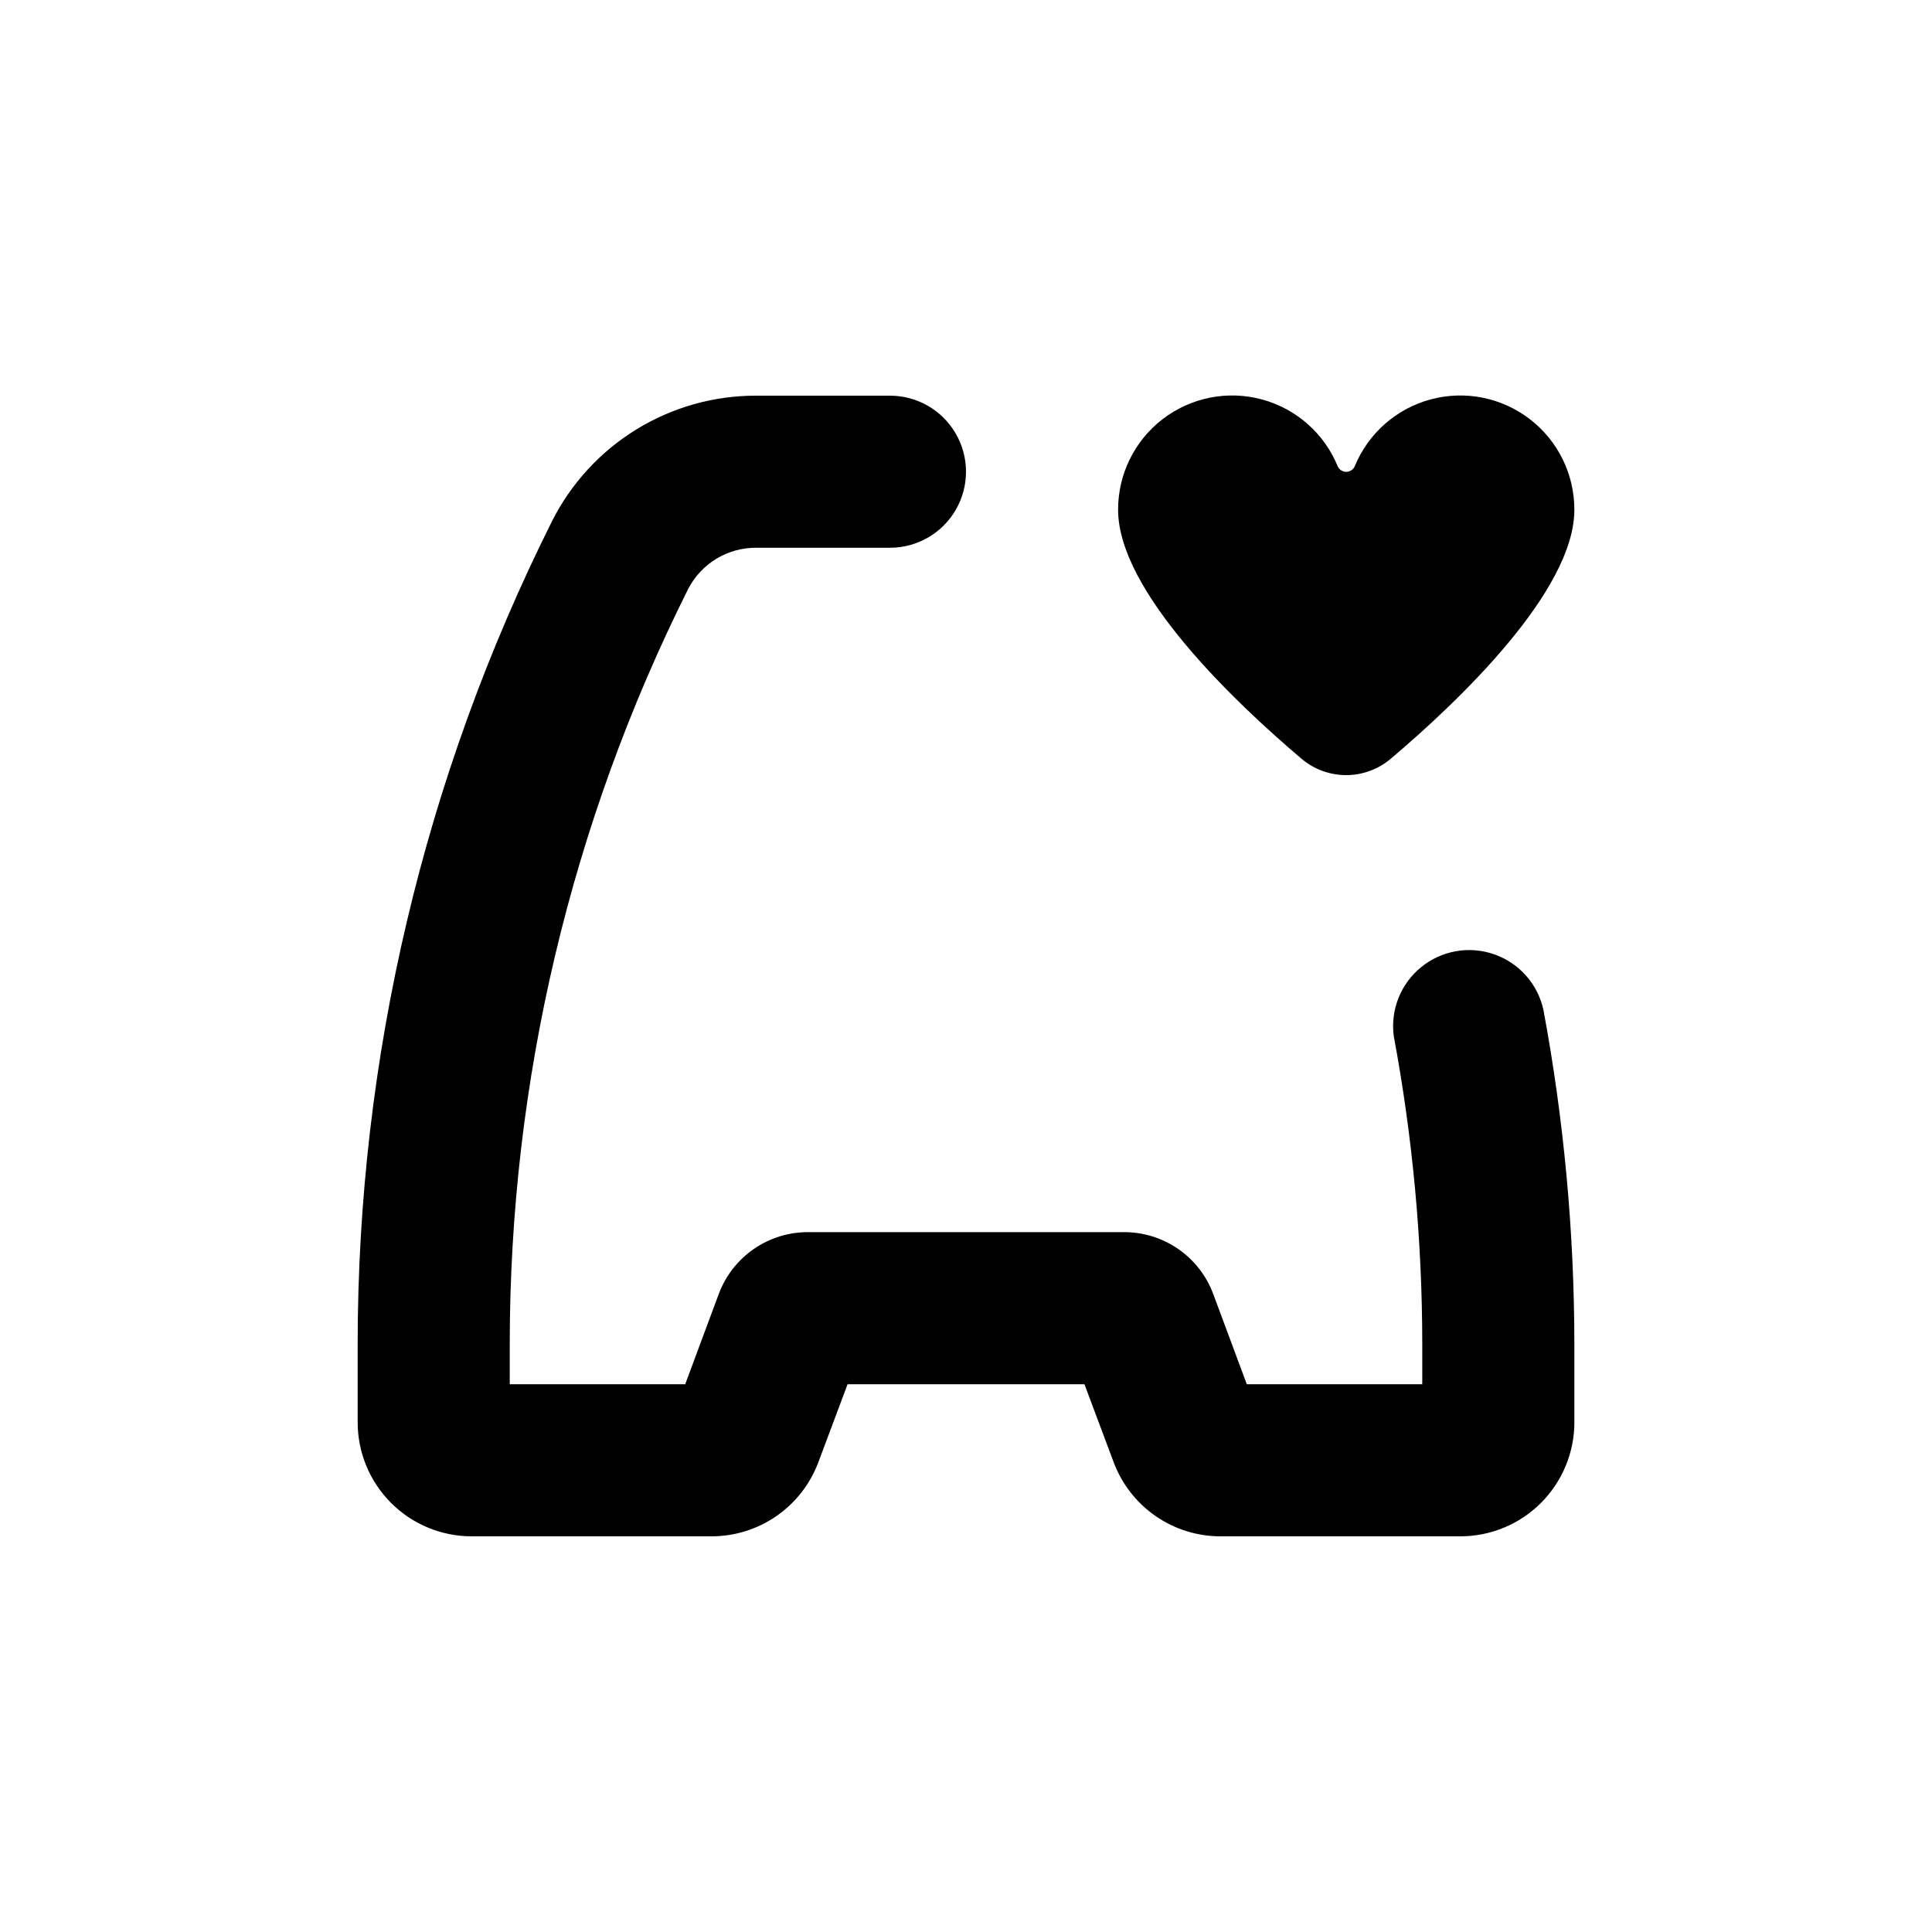
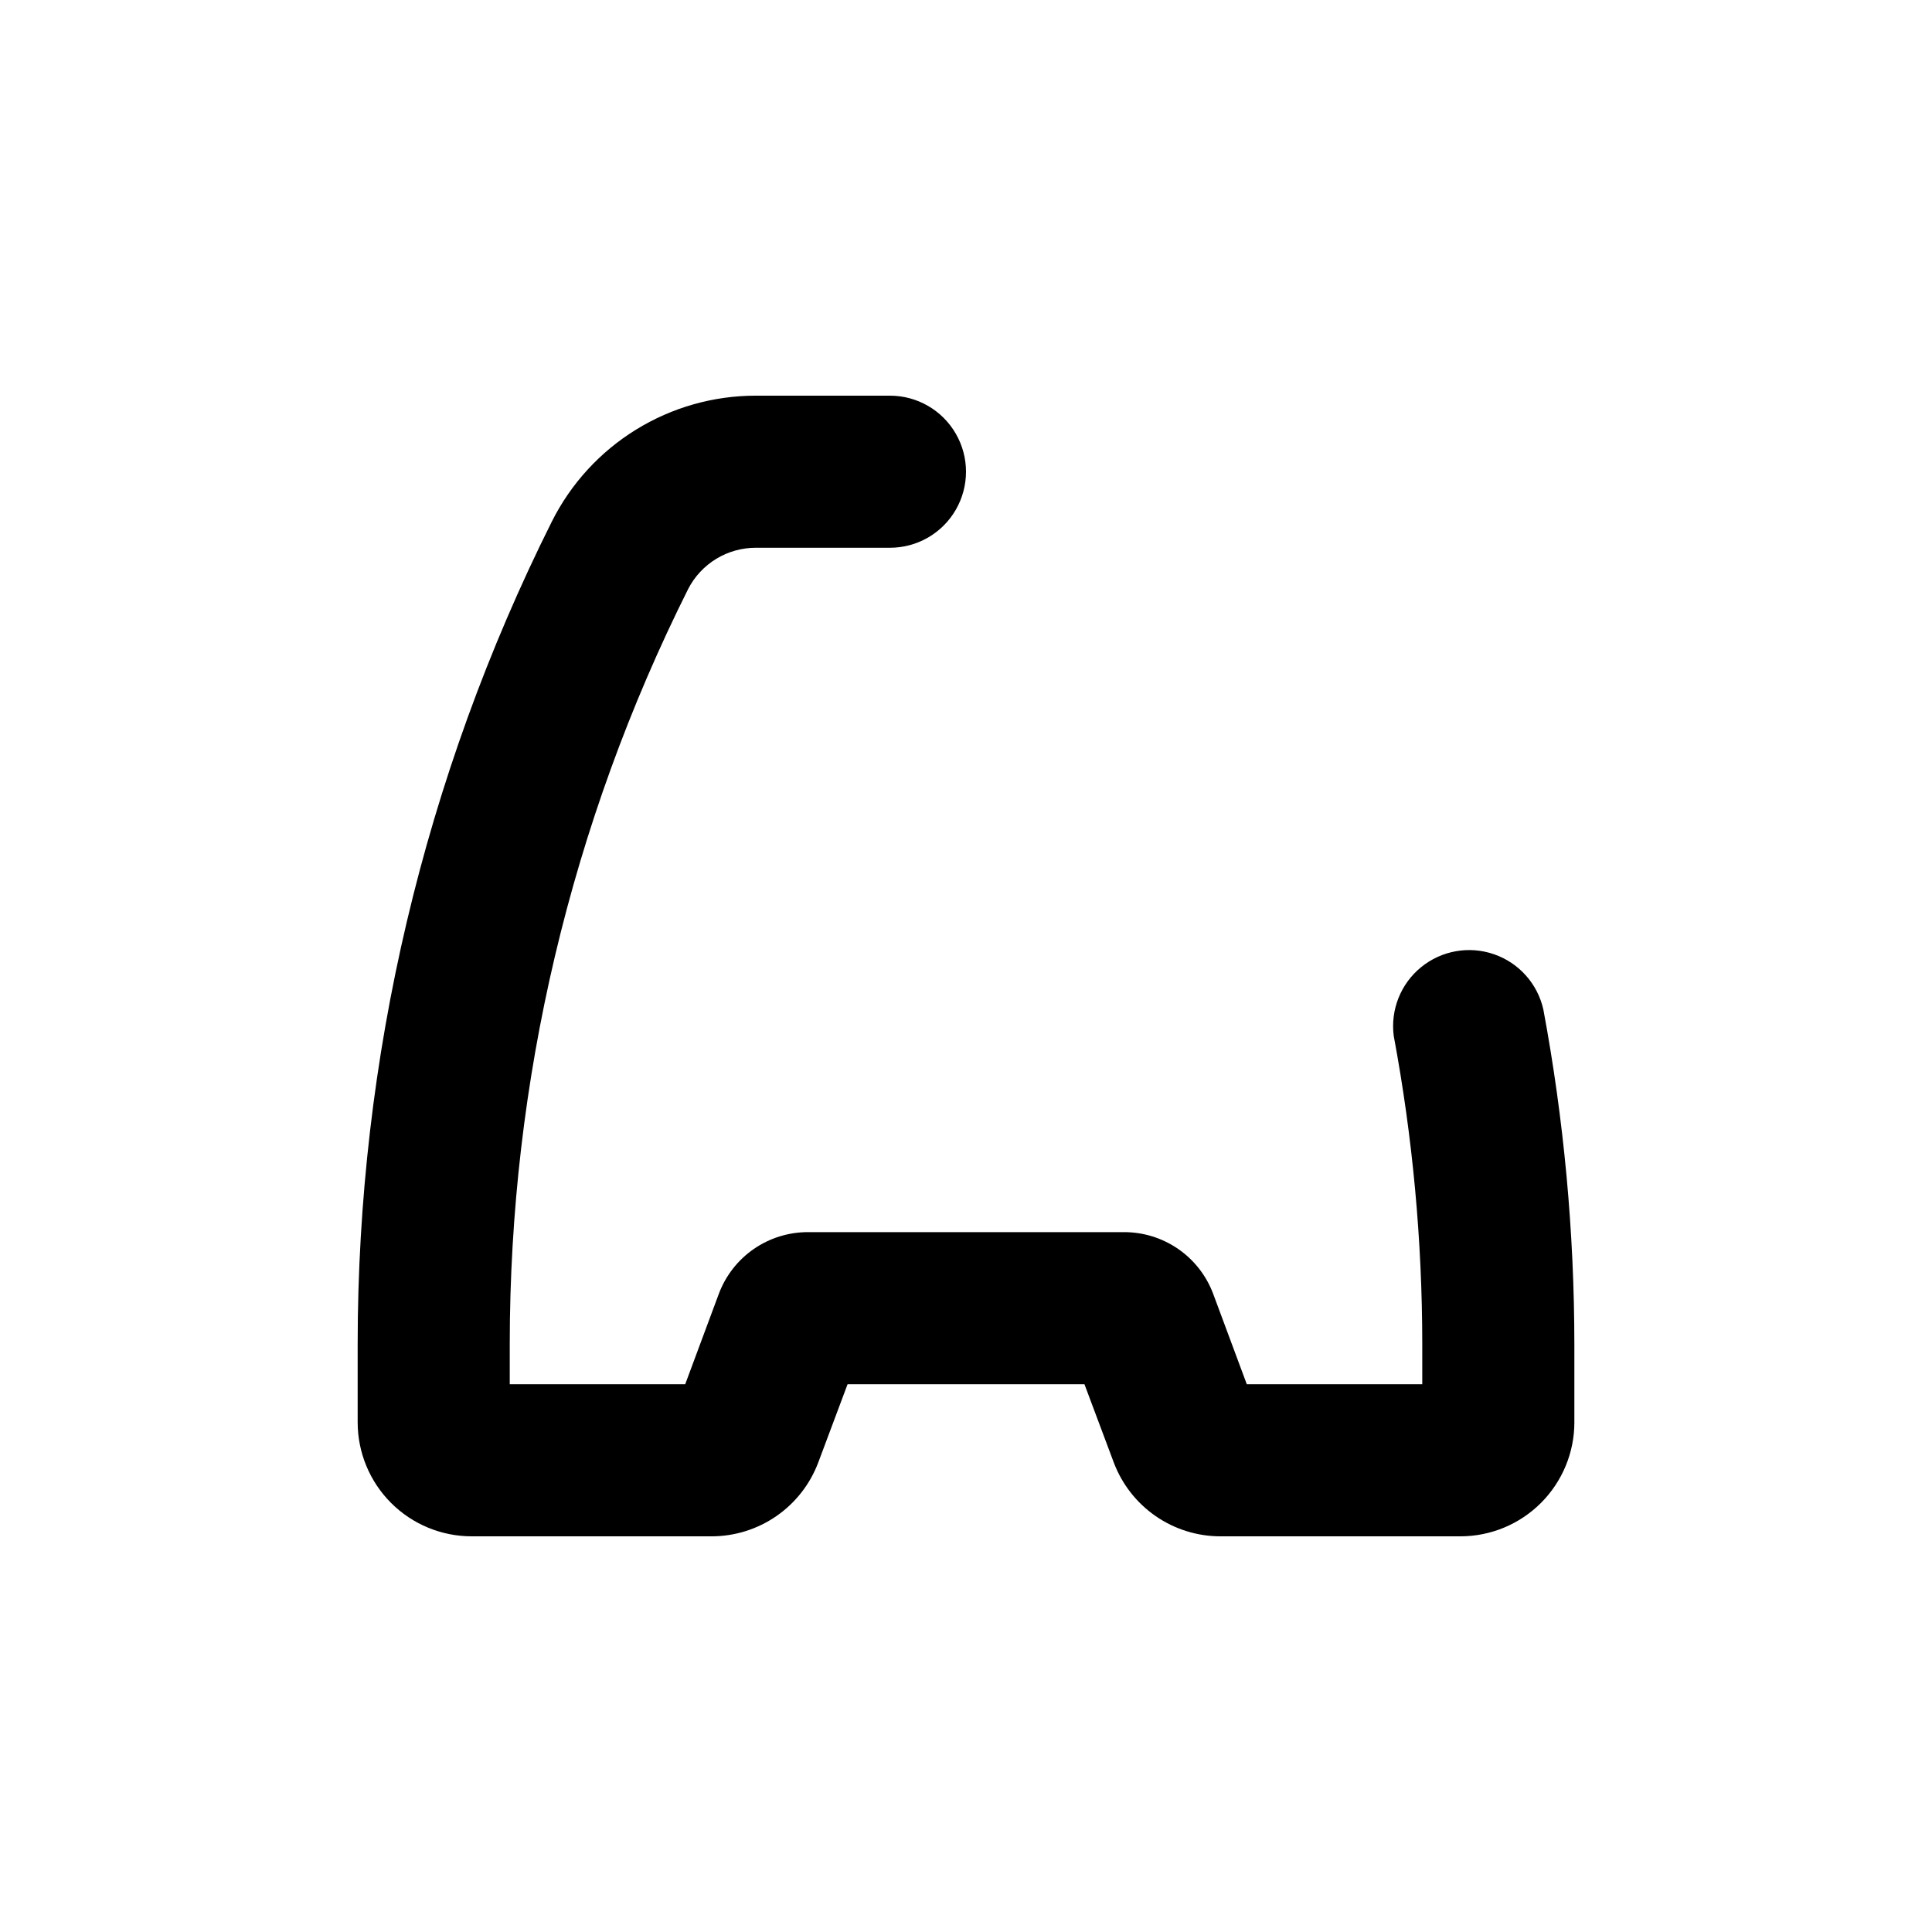
<svg xmlns="http://www.w3.org/2000/svg" fill="#000000" width="800px" height="800px" version="1.1" viewBox="144 144 512 512">
  <g>
    <path d="m561.22 520.91v-20.707c-0.016-29.746-2.762-59.43-8.215-88.672-1.523-6.812-6.465-12.355-13.062-14.641-6.598-2.289-13.91-0.996-19.324 3.414-5.418 4.406-8.164 11.305-7.262 18.23 5.023 26.934 7.551 54.27 7.559 81.668v10.629h-46.504l-8.918-23.98c-1.805-4.805-5.035-8.941-9.258-11.859-4.223-2.918-9.238-4.473-14.371-4.465h-83.73c-5.133-0.008-10.145 1.547-14.371 4.465-4.223 2.918-7.453 7.055-9.258 11.859l-8.918 23.98h-46.5v-10.629c-0.004-69.492 16.191-138.03 47.305-200.16 1.703-3.285 4.277-6.039 7.441-7.961 3.164-1.918 6.797-2.93 10.496-2.922h35.52c7.199 0 13.852-3.84 17.449-10.074 3.602-6.238 3.602-13.918 0-20.152-3.598-6.238-10.25-10.078-17.449-10.078h-35.57c-11.223 0-22.223 3.125-31.773 9.027-9.547 5.898-17.262 14.34-22.285 24.375-33.832 67.672-51.441 142.29-51.438 217.95v20.707c0 8.016 3.184 15.703 8.852 21.375 5.668 5.668 13.359 8.852 21.375 8.852h63.531c6.152 0.004 12.16-1.871 17.219-5.371 5.062-3.504 8.93-8.465 11.094-14.227l7.758-20.707h62.777l7.758 20.707c2.164 5.762 6.035 10.723 11.094 14.227 5.059 3.5 11.066 5.375 17.219 5.371h63.531c8.02 0 15.707-3.184 21.375-8.852 5.668-5.672 8.855-13.359 8.855-21.375z" />
-     <path d="m503.03 267.55c-0.391 0.906-1.281 1.492-2.266 1.492-0.988 0-1.879-0.586-2.269-1.492-3.574-8.707-11.008-15.254-20.098-17.703-9.09-2.449-18.801-0.523-26.27 5.211-7.469 5.731-11.836 14.617-11.82 24.031 0 21.664 31.035 51.086 48.617 66v-0.004c3.301 2.797 7.488 4.328 11.812 4.328 4.328 0 8.512-1.531 11.816-4.328 17.633-14.91 48.668-44.336 48.668-65.996 0.016-9.414-4.356-18.301-11.824-24.031-7.469-5.734-17.18-7.66-26.27-5.211s-16.52 8.996-20.098 17.703z" />
  </g>
</svg>